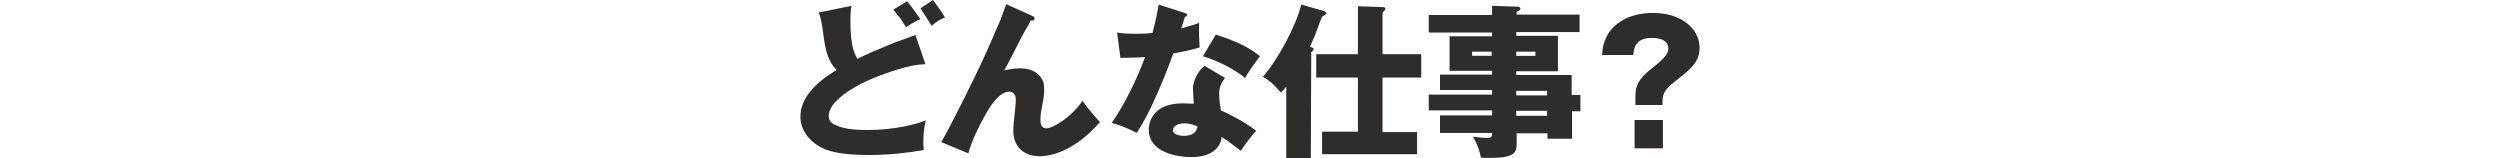
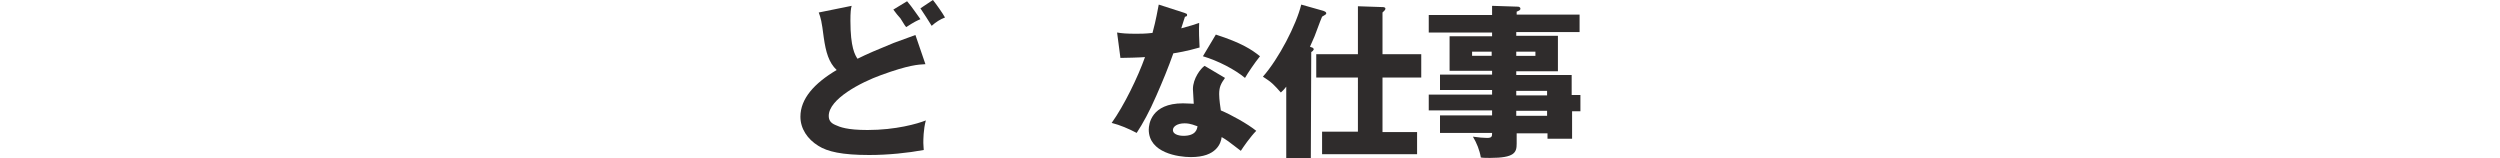
<svg xmlns="http://www.w3.org/2000/svg" version="1.1" id="レイヤー_1" x="0px" y="0px" width="600px" height="38px" viewBox="0 0 600 38" style="enable-background:new 0 0 600 38;" xml:space="preserve">
  <style type="text/css">
	.st0{fill:#2F2C2C;}
</style>
  <g>
    <g>
      <path class="st0" d="M222.1,15.4c-1.8,0.1-4,0.2-10.6,2.6c-5,1.8-12.6,5.8-12.6,9.8c0,1,0.4,1.7,1.6,2.2c1.1,0.5,2.8,1.2,7.7,1.2    c6.8,0,12-1.5,14-2.3c-0.6,2.2-0.6,4.7-0.6,5.4c0,0.8,0.1,1.2,0.1,1.7c-3.8,0.7-8.5,1.2-13.1,1.2c-6.5,0-10-0.8-12.2-2.2    c-2.6-1.6-4.3-4.1-4.3-7c0-4.3,3.3-8,8.7-11.2c-1.9-1.8-2.6-4.3-3.1-7.8c-0.5-4-0.7-4.6-1.2-6l7.9-1.6C204.2,2,204.1,3,204.1,5    c0,6.4,1.1,8.2,1.7,9.1c2.4-1.2,4.8-2.2,8.7-3.8c0.8-0.3,4.4-1.6,5.2-1.9L222.1,15.4z M217.7,0.3c1.1,1.2,3,4.1,3.2,4.3    c-0.9,0.4-1.4,0.6-3.4,1.9c-0.3-0.3-0.4-0.5-1.4-2.1c-0.4-0.4-1.2-1.4-1.7-2.1L217.7,0.3z M223.9,0c0.8,1,2.3,3.1,2.9,4.2    c-1.1,0.4-2.2,1.1-3.2,2c-1.1-1.8-1.4-2.2-2.7-4.2L223.9,0z" />
-       <path class="st0" d="M247.7,3.8c0.4,0.2,0.6,0.3,0.6,0.6c0,0.6-0.6,0.6-0.9,0.5c-0.6,1.2-2,3.4-3.1,5.7c-0.8,1.6-1.6,3.1-2.4,4.7    c-0.4,0.8-0.6,1-0.9,1.6c0.9-0.2,2.2-0.5,3.7-0.5c1.8,0,3.3,0.4,4.4,1.4c1.5,1.3,1.5,2.8,1.5,3.7s-0.1,2.1-0.4,3.4    c-0.3,1.7-0.5,2.6-0.5,3.9c0,1,0.2,2,1.5,2c1.4,0,5.8-2.5,8.6-6.6c1.2,1.8,3.2,4,4.2,5.1c-1.1,1.2-3.4,3.8-6.8,5.8    c-3.1,1.9-6.1,2.4-7.6,2.4c-3.7,0-6.4-2.1-6.4-6.1c0-1.3,0.1-1.8,0.4-4.9c0.1-0.9,0.2-2.2,0.2-2.6c0-1.2-0.6-1.9-1.6-1.9    c-2.8,0-5.4,5-5.8,5.7c-1.6,2.9-3.1,5.9-4,9.1l-6.5-2.7c2.6-4.4,8.5-16.5,9.6-18.9c2.2-4.7,3.8-8.6,4.6-10.4    c0.2-0.6,1.2-3.2,1.4-3.8L247.7,3.8z" />
      <path class="st0" d="M268.1,7.8c1.1,0.2,2.3,0.3,4.6,0.3c0.9,0,2.2,0,3.9-0.2c0.9-3.3,1.2-5.4,1.5-6.8l6.2,2    c0.5,0.2,0.6,0.2,0.6,0.5c0,0.4-0.4,0.4-0.5,0.4c-0.2,0.5-0.2,0.7-0.9,2.8c2.2-0.6,3.2-0.9,4.3-1.3c-0.1,1.6,0,4.4,0.1,5.9    c-3.1,0.9-5.6,1.3-6.3,1.4c-1.2,3.4-2.6,6.8-4.1,10.2c-1.7,3.9-3.2,6.6-4.7,8.9c-1.9-1-4-1.9-6-2.4c3-4.2,6.3-11,8-15.8    c-0.9,0.1-5.1,0.2-5.9,0.2L268.1,7.8z M294,18.7c-1,1.4-1.4,2.2-1.4,3.9c0,1.3,0.3,3.2,0.4,3.9c2.4,1,6.4,3.2,8.5,4.9    c-1.4,1.4-3.2,4-3.7,4.8c-3.1-2.4-3.4-2.6-4.6-3.3c-0.1,0.8-0.4,1.9-1.4,2.9c-1.1,1.1-2.9,1.9-6,1.9c-3,0-10.1-1-10.1-6.6    c0-1.3,0.6-6.3,8.2-6.3c1.1,0,1.9,0.1,2.6,0.1c0-0.1-0.2-3.2-0.2-3.5c0-2.6,1.9-5,2.8-5.6L294,18.7z M284.3,29.6    c-1.8,0-2.8,0.8-2.8,1.6c0,1.3,2.1,1.4,2.5,1.4c3.1,0,3.3-1.7,3.4-2.3C286.9,30.2,285.9,29.6,284.3,29.6z M291.8,8.3    c6.2,2,8.6,3.6,10.6,5.2c-1.3,1.6-2.9,4-3.6,5.2c-2.4-2-6.4-4.1-10.1-5.2L291.8,8.3z" />
      <path class="st0" d="M314.6,38h-5.9V20.8c-0.7,0.9-1,1.1-1.3,1.4c-1.6-1.8-2.1-2.4-4.3-3.8c3.8-4.3,8-12.4,9.2-17.3l5.3,1.5    c0.2,0.1,0.7,0.2,0.7,0.6c0,0.2-0.1,0.3-1,0.8c-0.2,0.5-0.4,0.9-1.8,4.7c-0.5,1.2-0.9,2-1.1,2.5c0.1,0.1,0.6,0.2,0.7,0.3    s0.2,0.2,0.2,0.3c0,0.2-0.2,0.3-0.2,0.4c-0.1,0.1-0.4,0.3-0.4,0.3L314.6,38L314.6,38z M325.9,18.6h-10V13h10V1.5l5.9,0.2    c0.2,0,0.7,0,0.7,0.4c0,0.3-0.4,0.6-0.7,0.9v10h9.3v5.6h-9.3v13.1h8.3V37h-22.8v-5.4h8.6V18.6z" />
      <path class="st0" d="M379.3,22.9v3.8h-2v6.6h-5.9V32H364v2.5c0,2.1-0.5,3.4-6.4,3.4c-0.8,0-1.6,0-2.2-0.1c-0.3-1.8-1-3.5-1.9-5    c1.3,0.2,2.7,0.3,3.4,0.3c1.2,0,1.2-0.4,1.2-1.2h-12.5v-4.2h12.5v-1.2h-15.2v-3.8h15.2v-1.1h-12.5v-3.7h12.5V17h-10.2V8.7h10.2    V7.8h-15.2V3.6h15.2V1.4l6.2,0.2c0.2,0,0.6,0.1,0.6,0.5c0,0.3-0.2,0.4-0.9,0.7v0.7h15.1v4.2h-15.2v0.9h10v8.5h-10V18h13.3v4.8h2.1    L379.3,22.9L379.3,22.9z M358,13.4v-1h-4.7v1H358z M363.9,12.4v1h4.6v-1H363.9z M371.3,22.9v-1.1h-7.4v1.1H371.3z M371.3,27.8    v-1.2h-7.4v1.2H371.3z" />
-       <path class="st0" d="M392.5,25.2v-2.3c0-2.2,0.8-3.9,3.2-5.9c3.1-2.5,4.7-3.7,4.7-5.4c0-2.4-3.1-2.5-4-2.5c-4.1,0-4.3,2.8-4.4,4.1    h-7.5c0.1-1.6,0.3-3.4,1.8-5.6c2.9-3.9,7.7-4.5,10.4-4.5c7.1,0,11.2,4,11.2,8.4c0,2.8-1.4,4.6-5.1,7.4c-2.8,2.2-3.8,3.1-3.8,5.5    v0.8H392.5z M392.3,28.8h6.8v6.8h-6.8V28.8z" />
    </g>
  </g>
</svg>